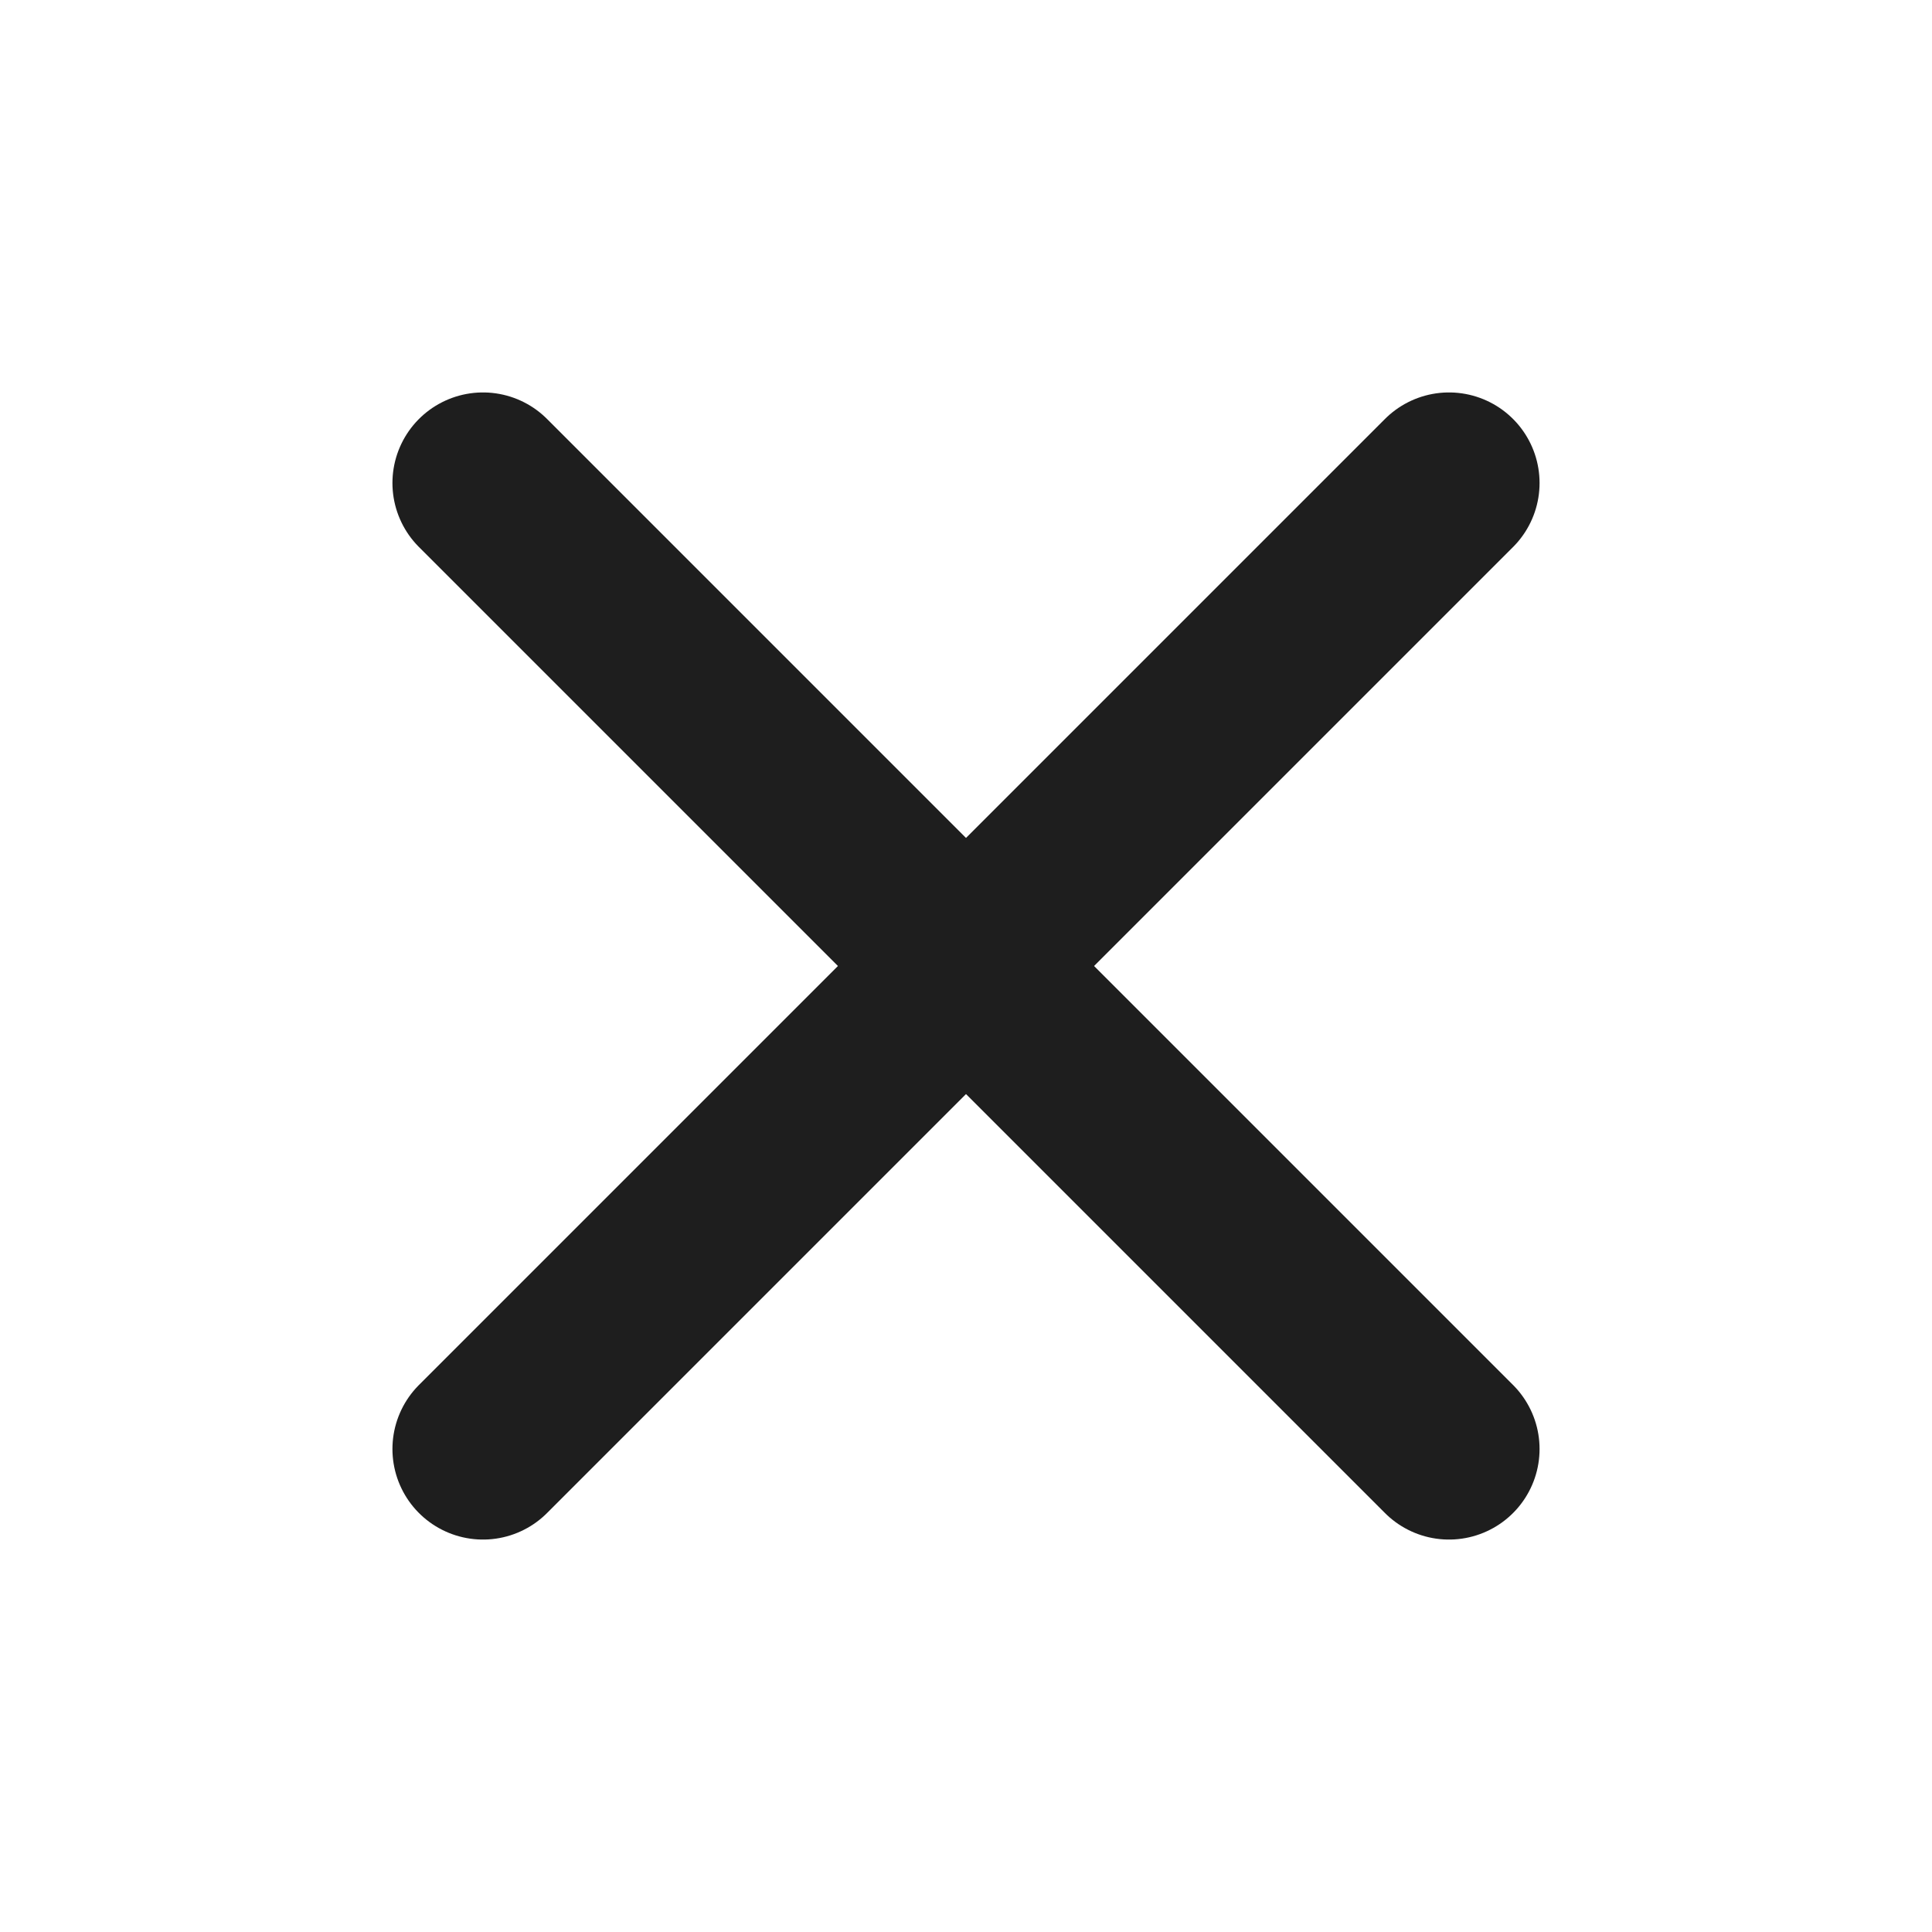
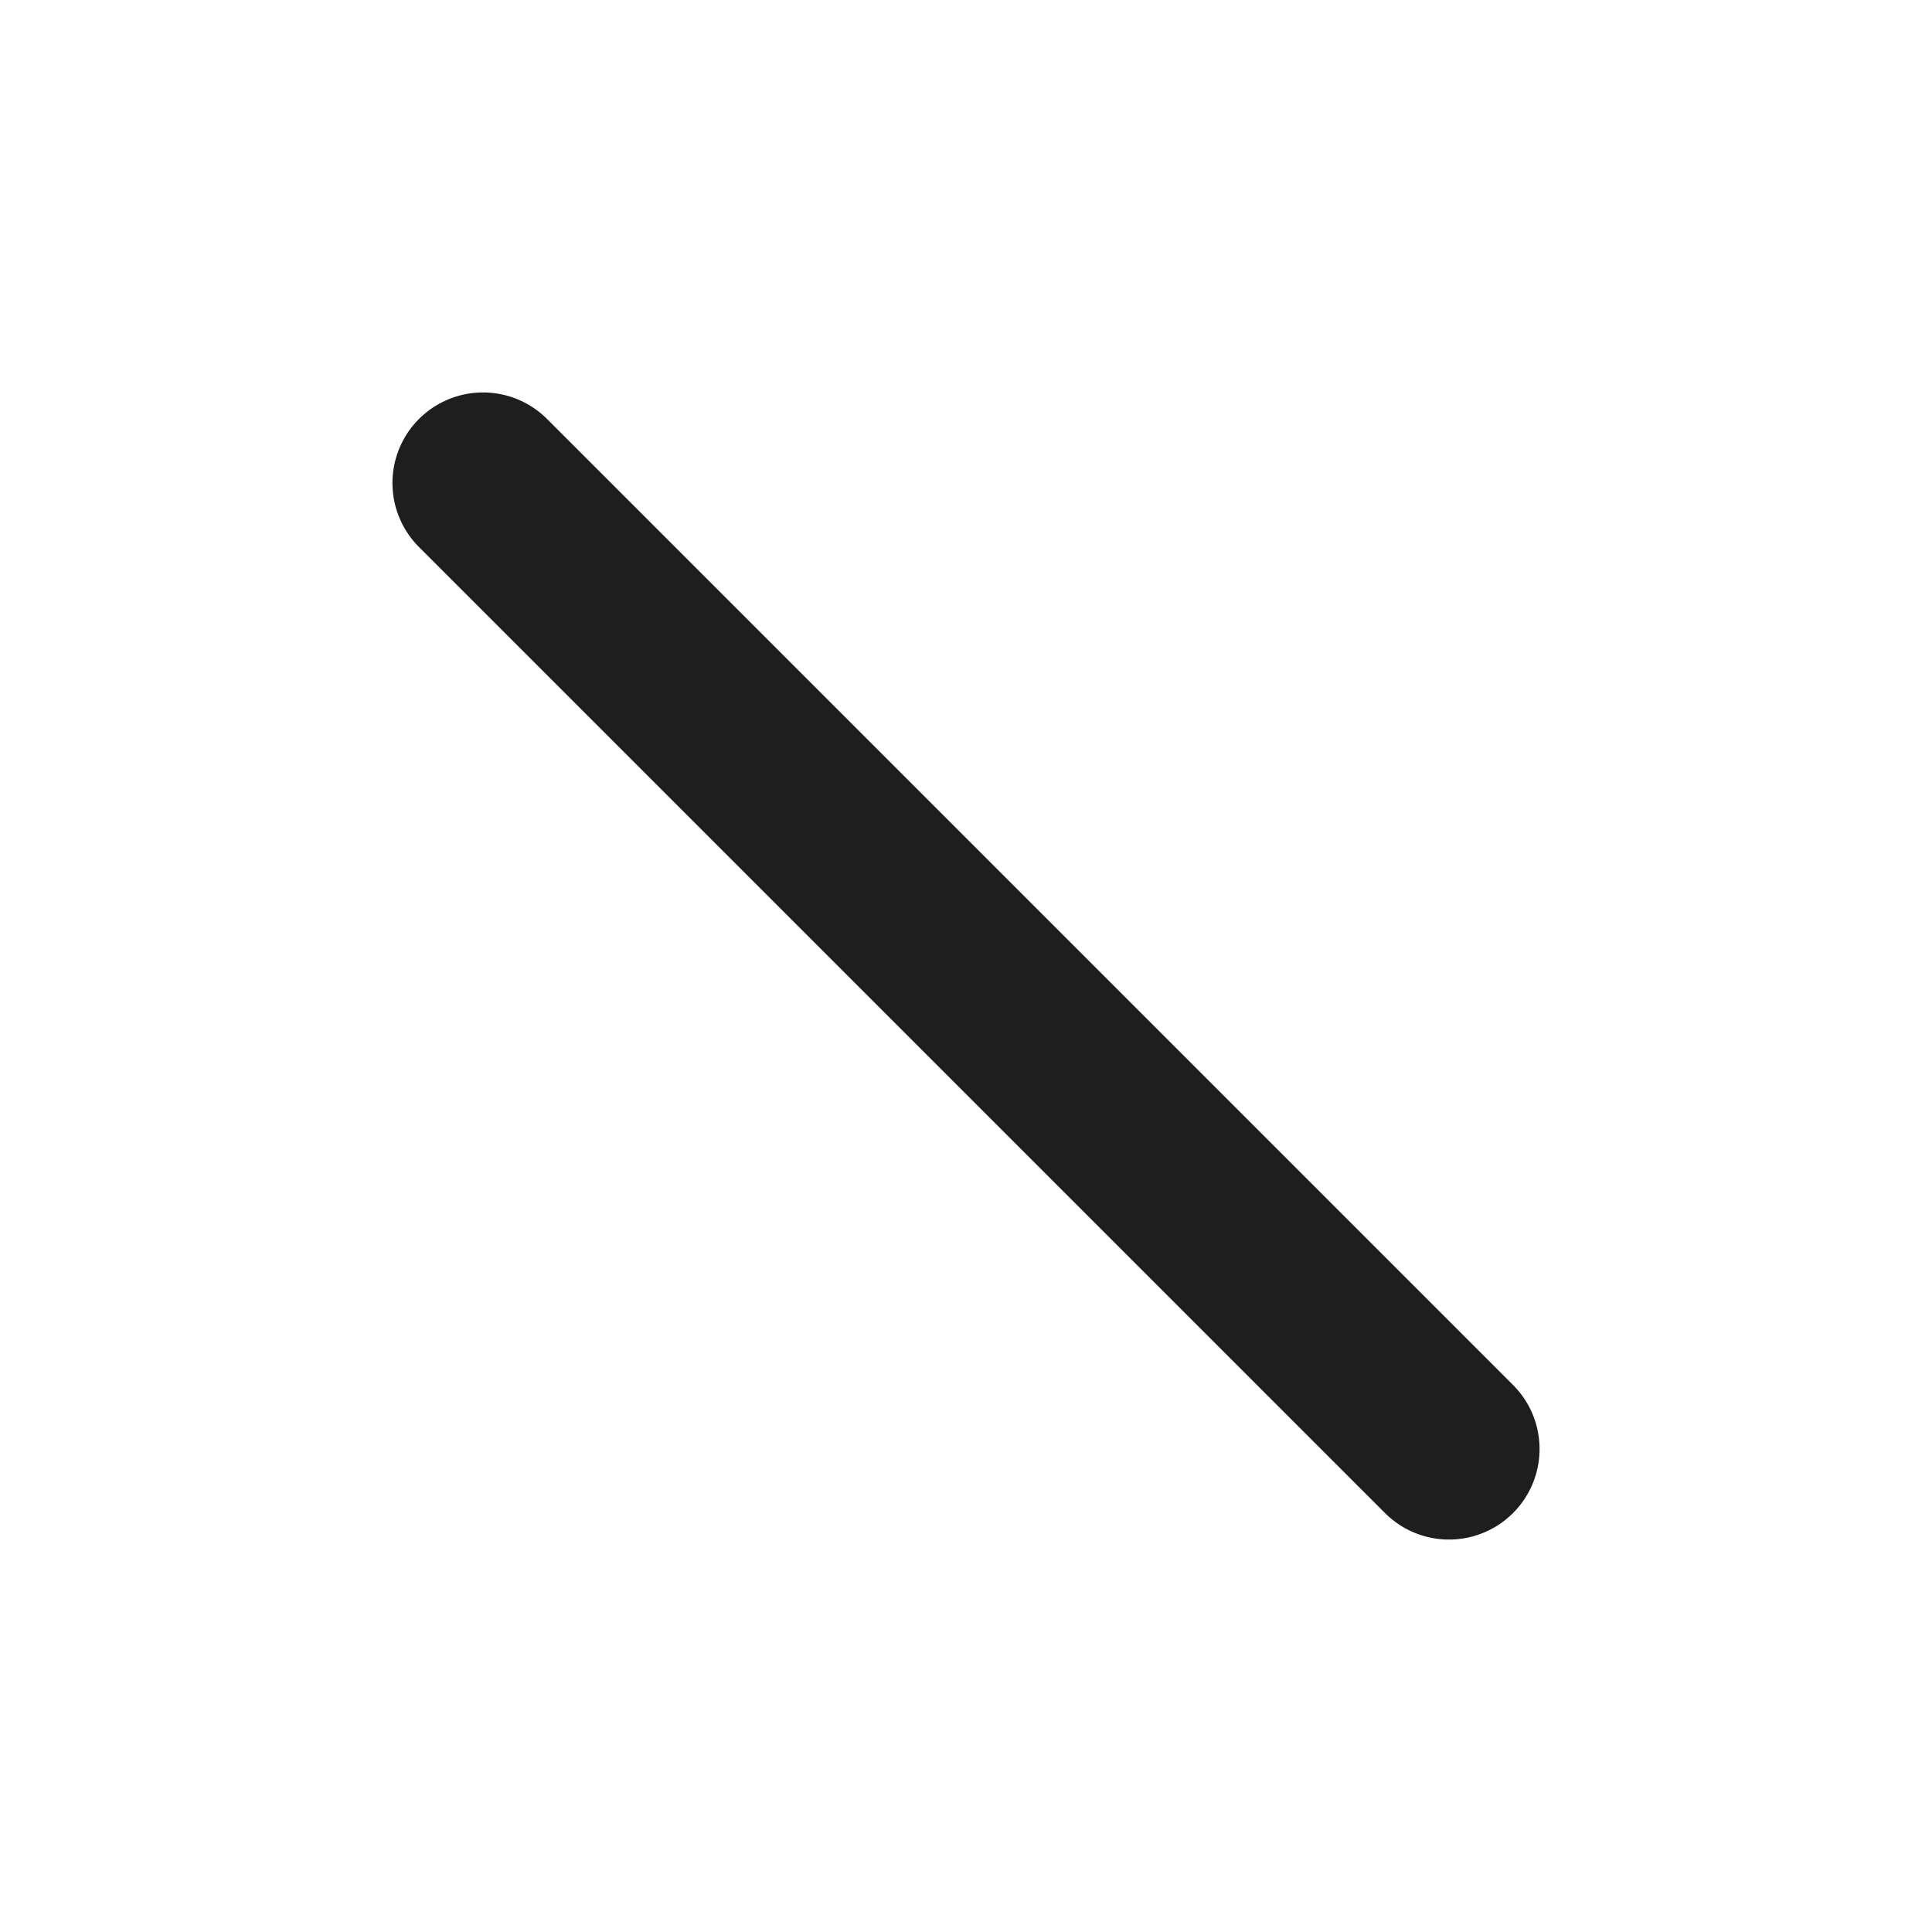
<svg xmlns="http://www.w3.org/2000/svg" width="16" height="16" viewBox="0 0 16 16" fill="none">
  <path d="M4 4L12 12" stroke="#1E1E1E" stroke-width="1.5" stroke-linecap="round" stroke-linejoin="round" />
-   <path d="M12 4L4 12" stroke="#1E1E1E" stroke-width="1.5" stroke-linecap="round" stroke-linejoin="round" />
</svg>